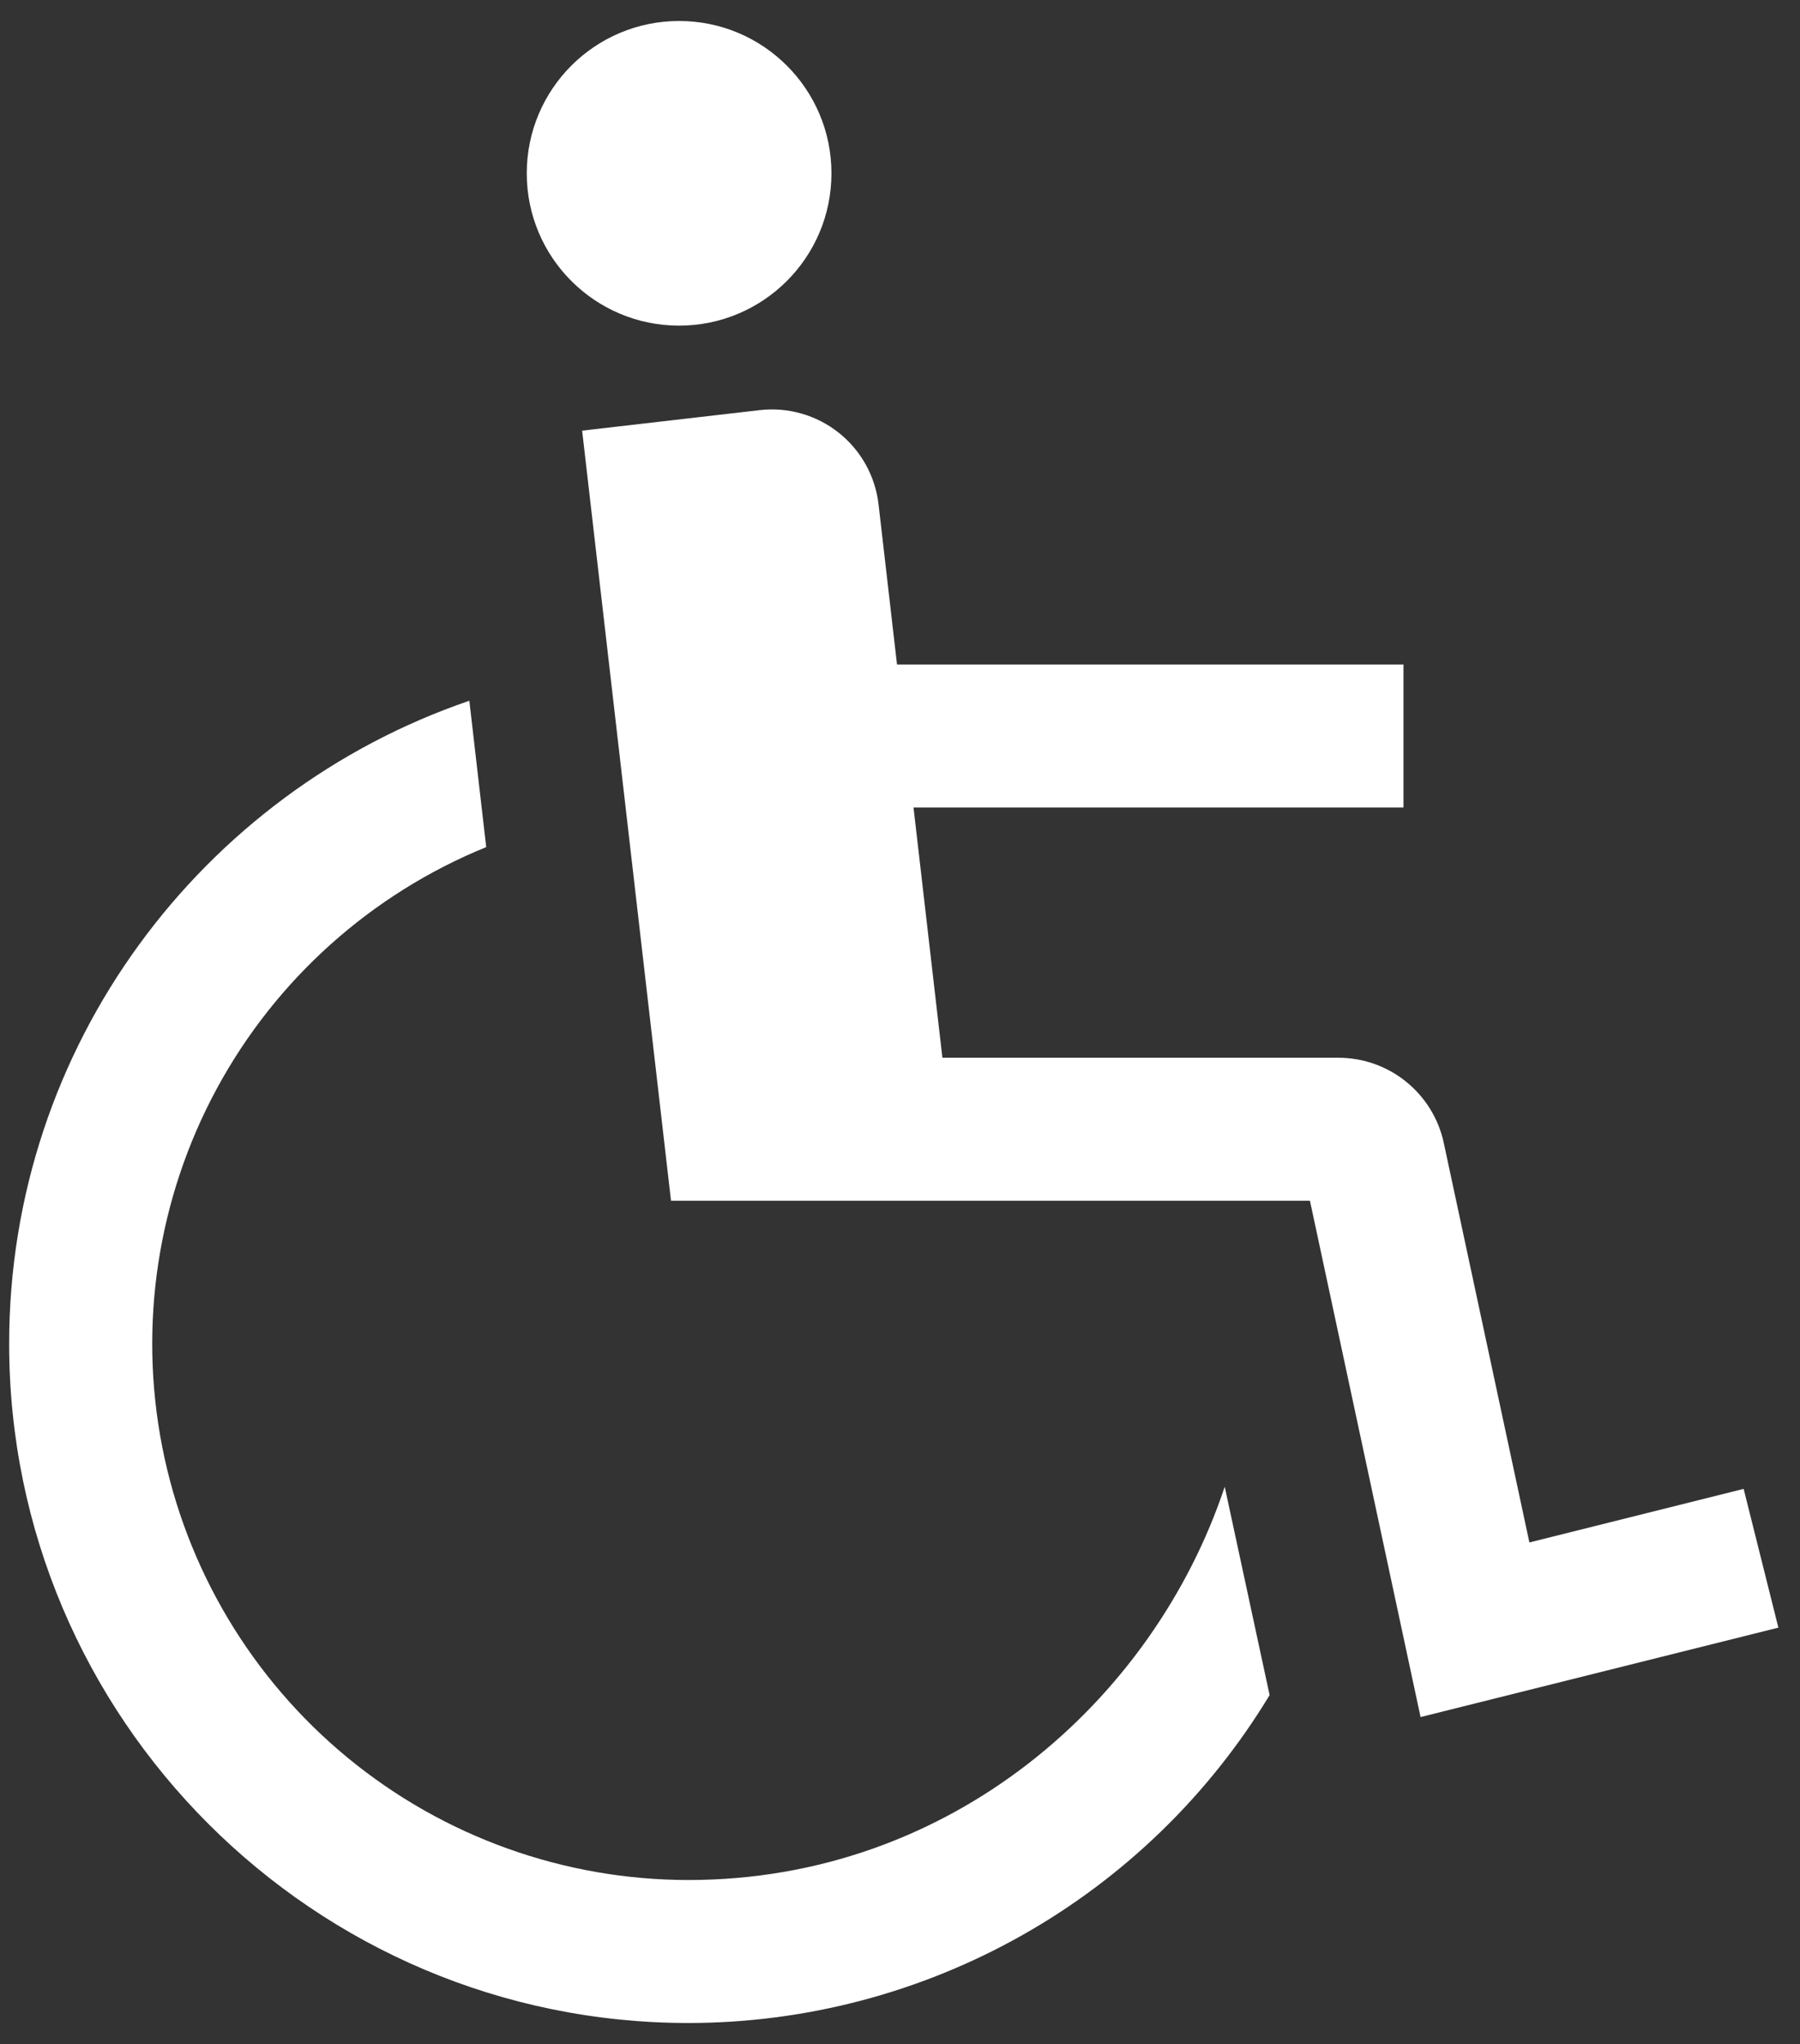
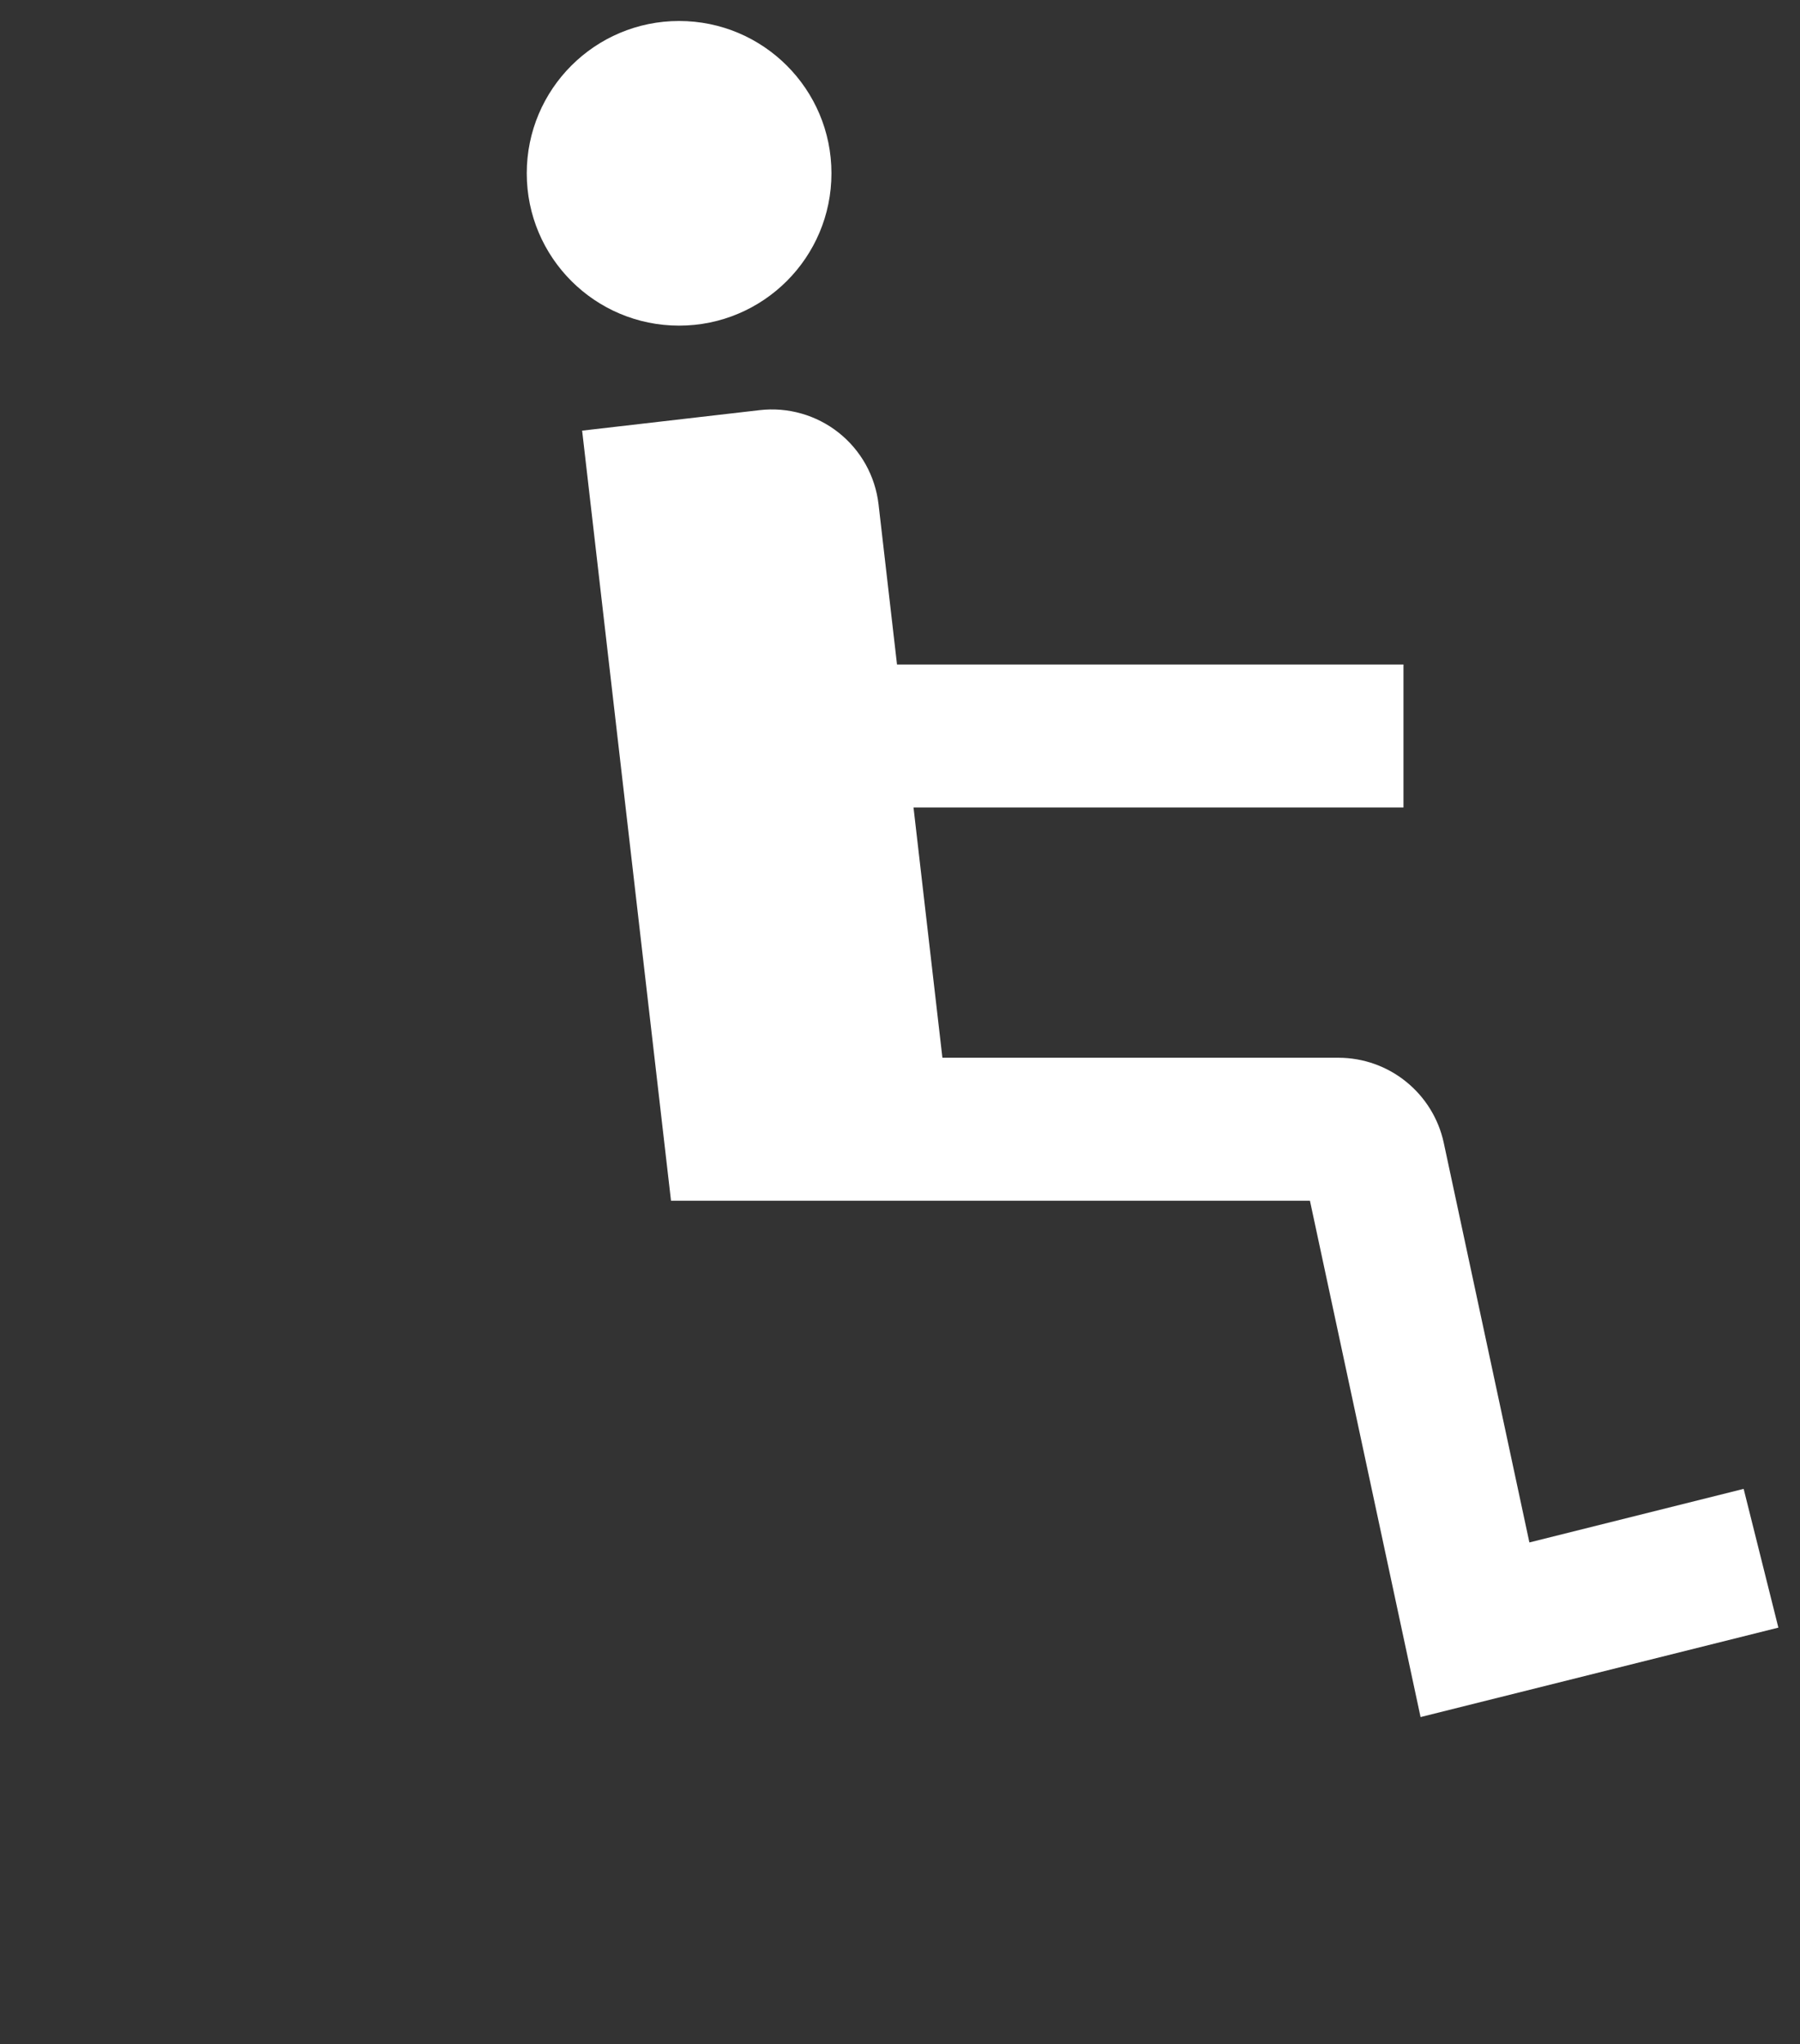
<svg xmlns="http://www.w3.org/2000/svg" width="59" height="67" viewBox="0 0 59 67" fill="none">
  <rect x="0" y="0" width="59" height="67" fill="#333333" stroke="none" />
  <path d="M22.259 10.674C25.017 10.674 27.253 8.439 27.253 5.681C27.253 2.923 25.017 0.688 22.259 0.688C19.502 0.688 17.266 2.923 17.266 5.681C17.266 8.439 19.502 10.674 22.259 10.674Z" fill="white" />
  <path d="M57.153 48.804L50.13 50.56L47.321 37.451C47.15 36.666 46.715 35.963 46.09 35.458C45.466 34.952 44.687 34.675 43.884 34.672H30.89L29.943 26.469H46.003V21.781H29.402L28.797 16.533C28.744 16.075 28.601 15.631 28.377 15.227C28.152 14.824 27.851 14.469 27.489 14.182C27.127 13.895 26.712 13.682 26.268 13.556C25.825 13.429 25.36 13.391 24.901 13.444L19.081 14.116L21.994 39.359H42.937L46.563 56.284L58.291 53.352L57.153 48.804Z" fill="white" />
-   <path d="M22.565 61.625C18.49 61.624 14.541 60.208 11.395 57.617C8.249 55.027 6.1 51.423 5.317 47.424C4.534 43.424 5.166 39.277 7.103 35.691C9.04 32.106 12.163 29.305 15.937 27.767L15.384 22.97C6.62 25.965 0.3 34.281 0.3 44.047C0.3 56.324 10.288 66.312 22.565 66.312C26.397 66.311 30.163 65.32 33.5 63.437C36.837 61.554 39.632 58.843 41.615 55.564L40.144 48.734C37.8 55.766 31.149 61.625 22.565 61.625Z" fill="white" />
</svg>